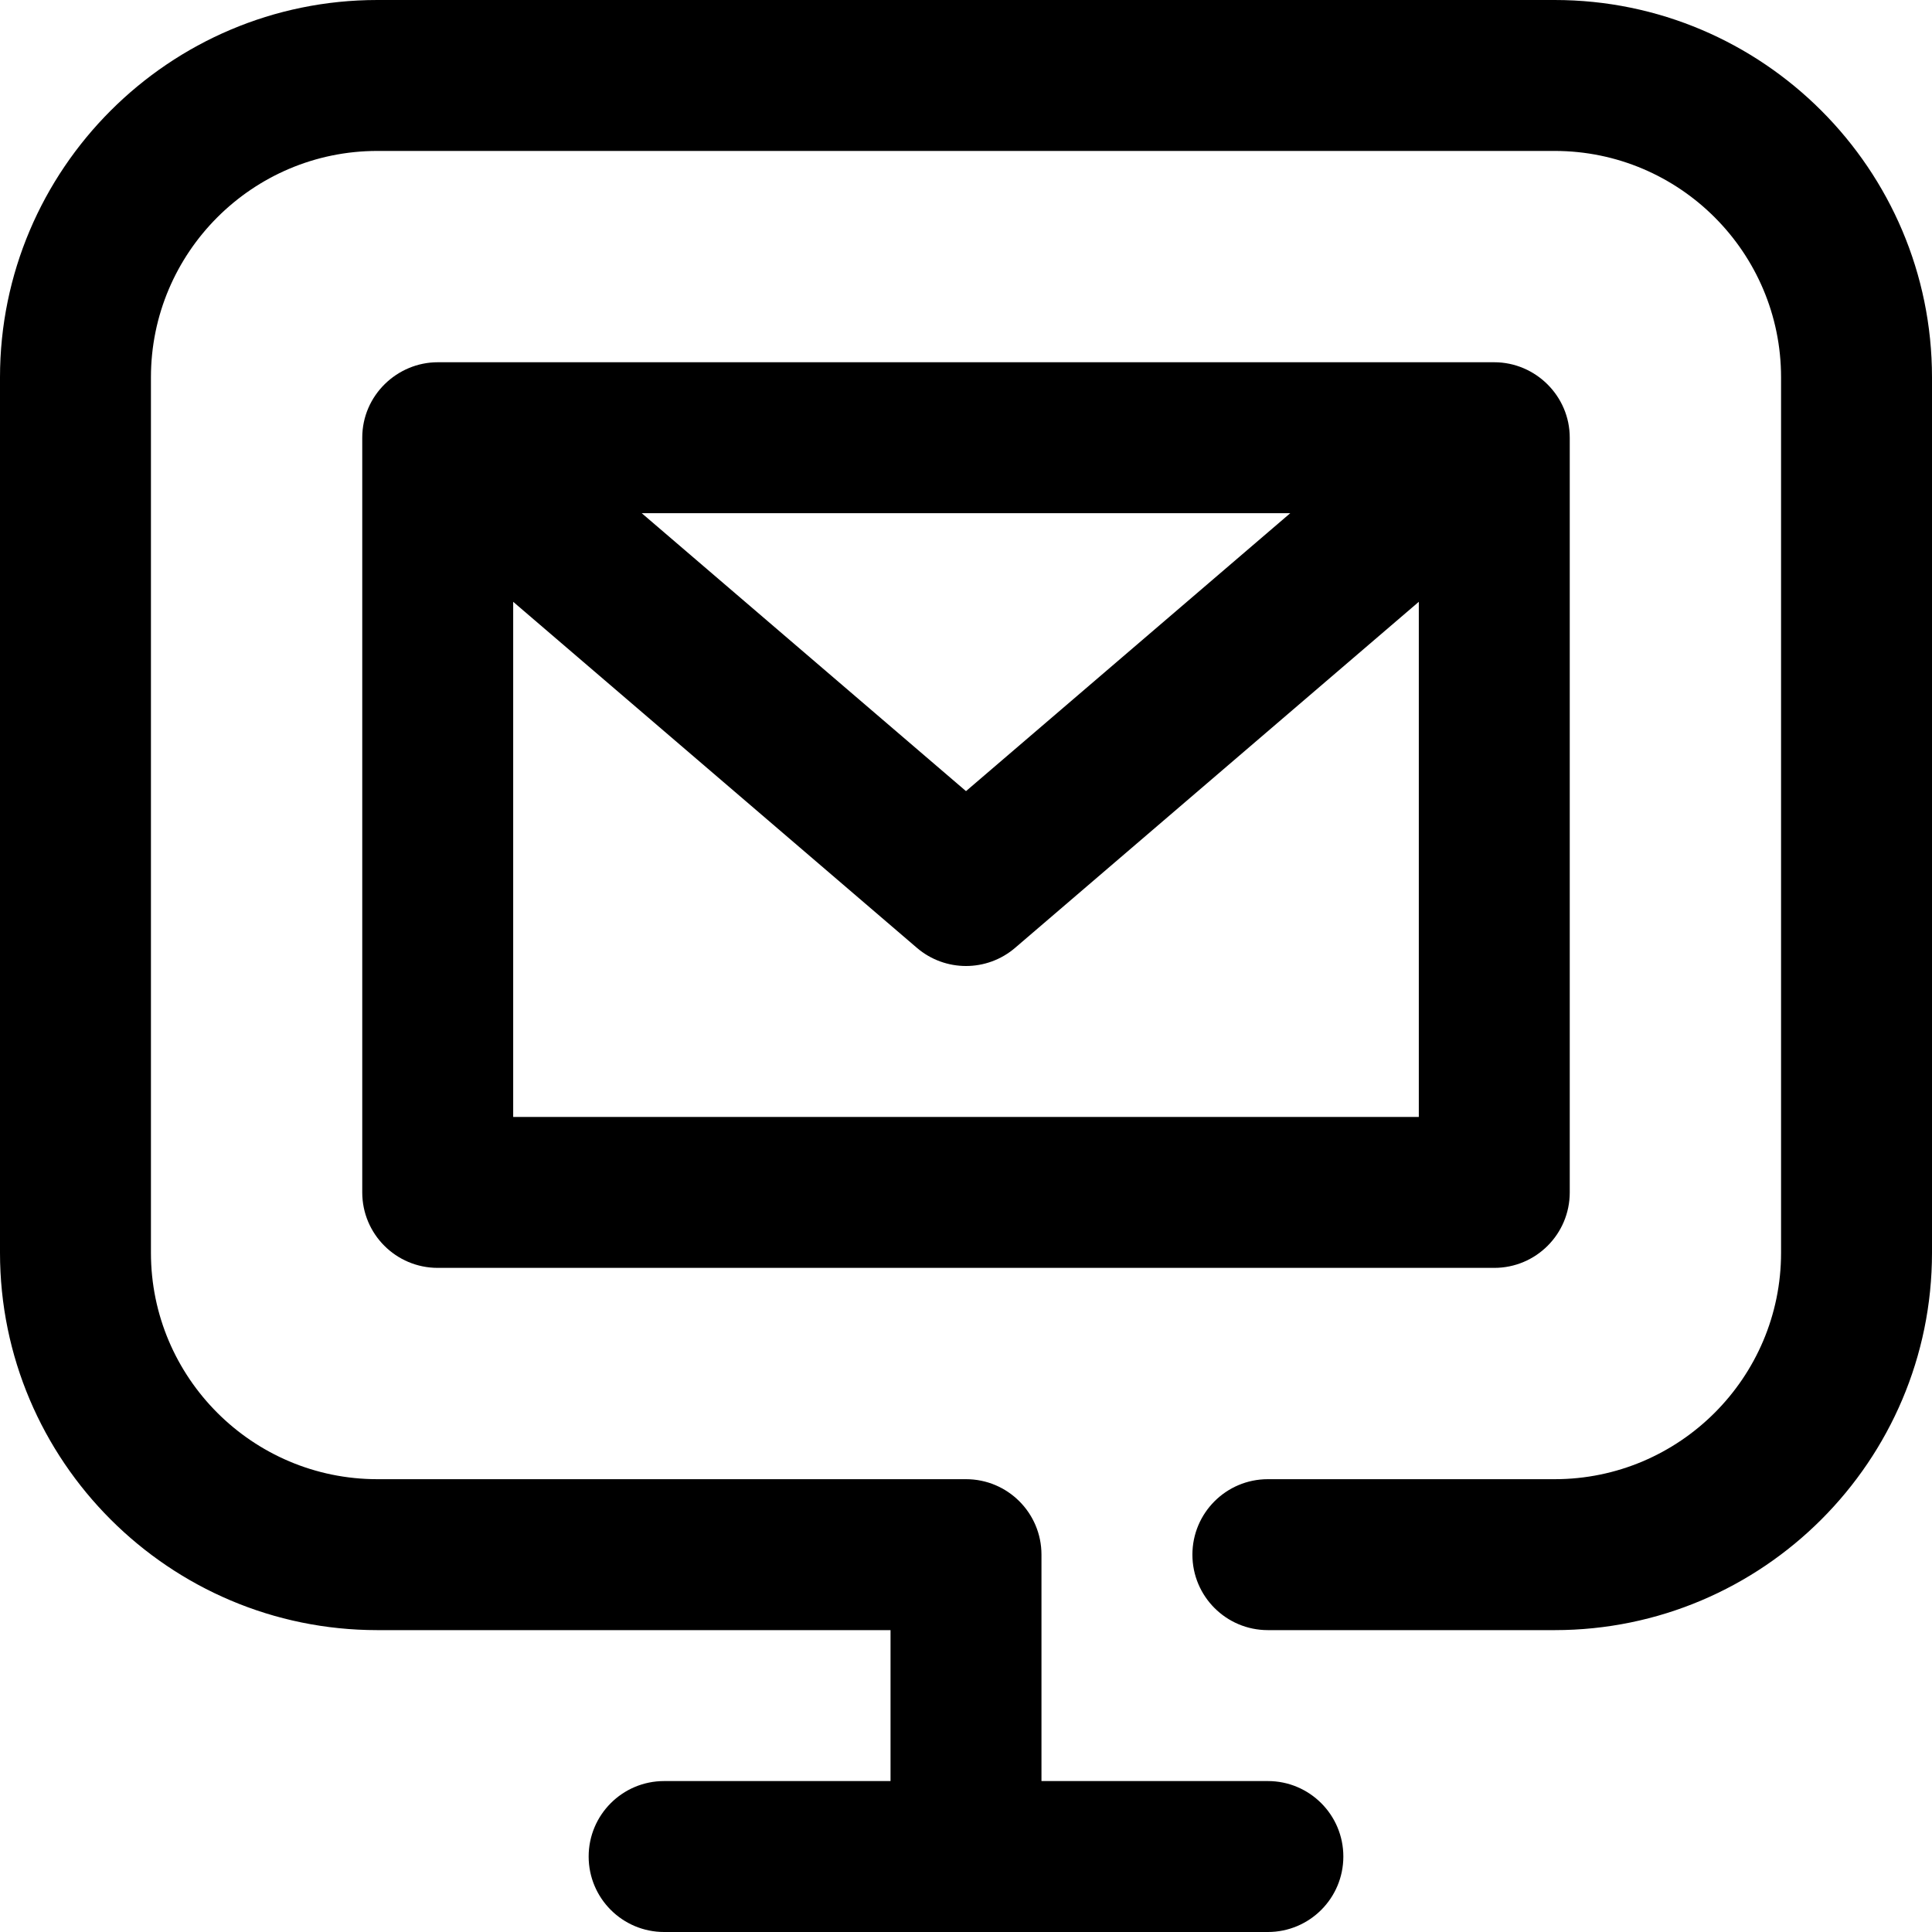
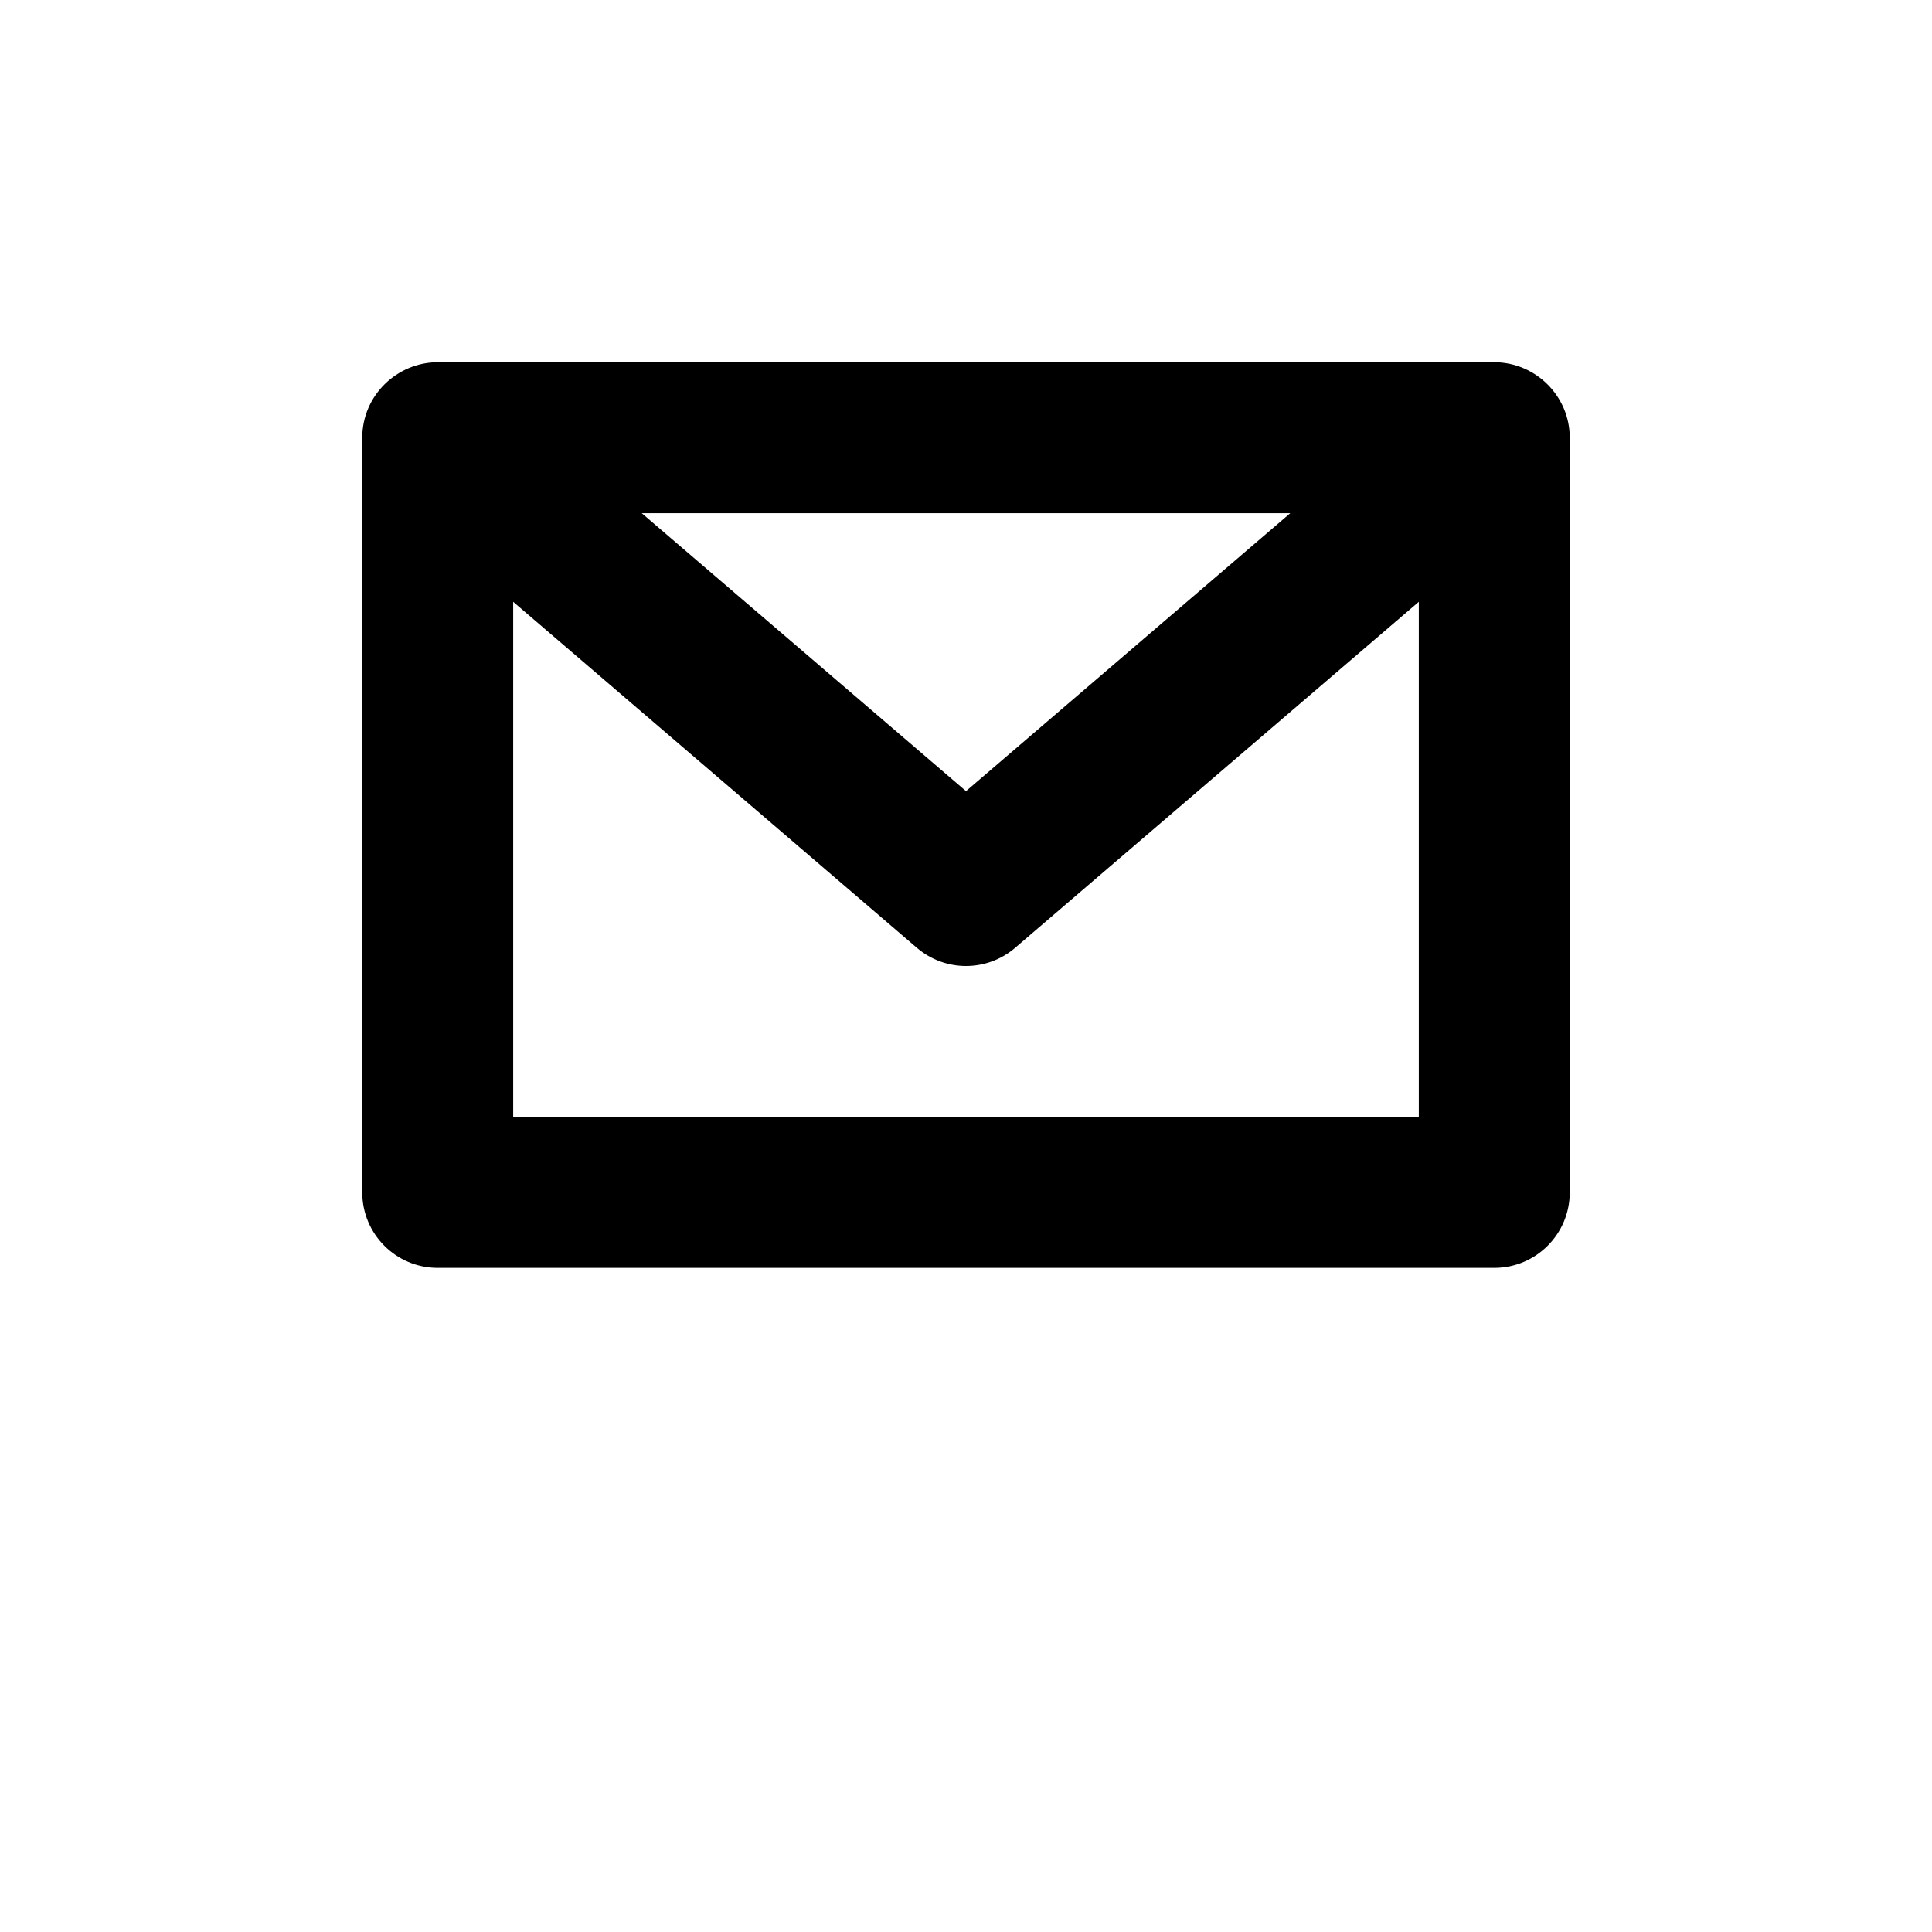
<svg xmlns="http://www.w3.org/2000/svg" id="Capa_1" enable-background="new 0 0 512 512" height="512" viewBox="0 0 512 512" width="512">
  <g id="Email">
-     <path d="m412 0h-312c-55.141 0-100 44.86-100 100v232c0 55.14 44.859 100 100 100h136v40h-60c-11.046 0-20 8.954-20 20s8.954 20 20 20h160c11.046 0 20-8.954 20-20s-8.954-20-20-20h-60v-60c0-11.046-8.954-20-20-20h-156c-33.084 0-60-26.916-60-60v-232c0-33.084 26.916-60 60-60h312c33.084 0 60 26.916 60 60v232c0 33.084-26.916 60-60 60h-76c-11.046 0-20 8.954-20 20s8.954 20 20 20h76c55.141 0 100-44.86 100-100v-232c0-55.14-44.859-100-100-100z" />
    <path d="m396 96h-280c-10.697 0-20 8.723-20 20v200c0 11.046 8.954 20 20 20h280c11.046 0 20-8.954 20-20v-200c0-11.115-9.135-20-20-20zm-54.065 40-85.935 73.658-85.935-73.658zm-205.935 160v-136.516l106.984 91.701c3.745 3.21 8.38 4.815 13.016 4.815s9.271-1.605 13.016-4.815l106.984-91.701v136.516z" />
  </g>
</svg>